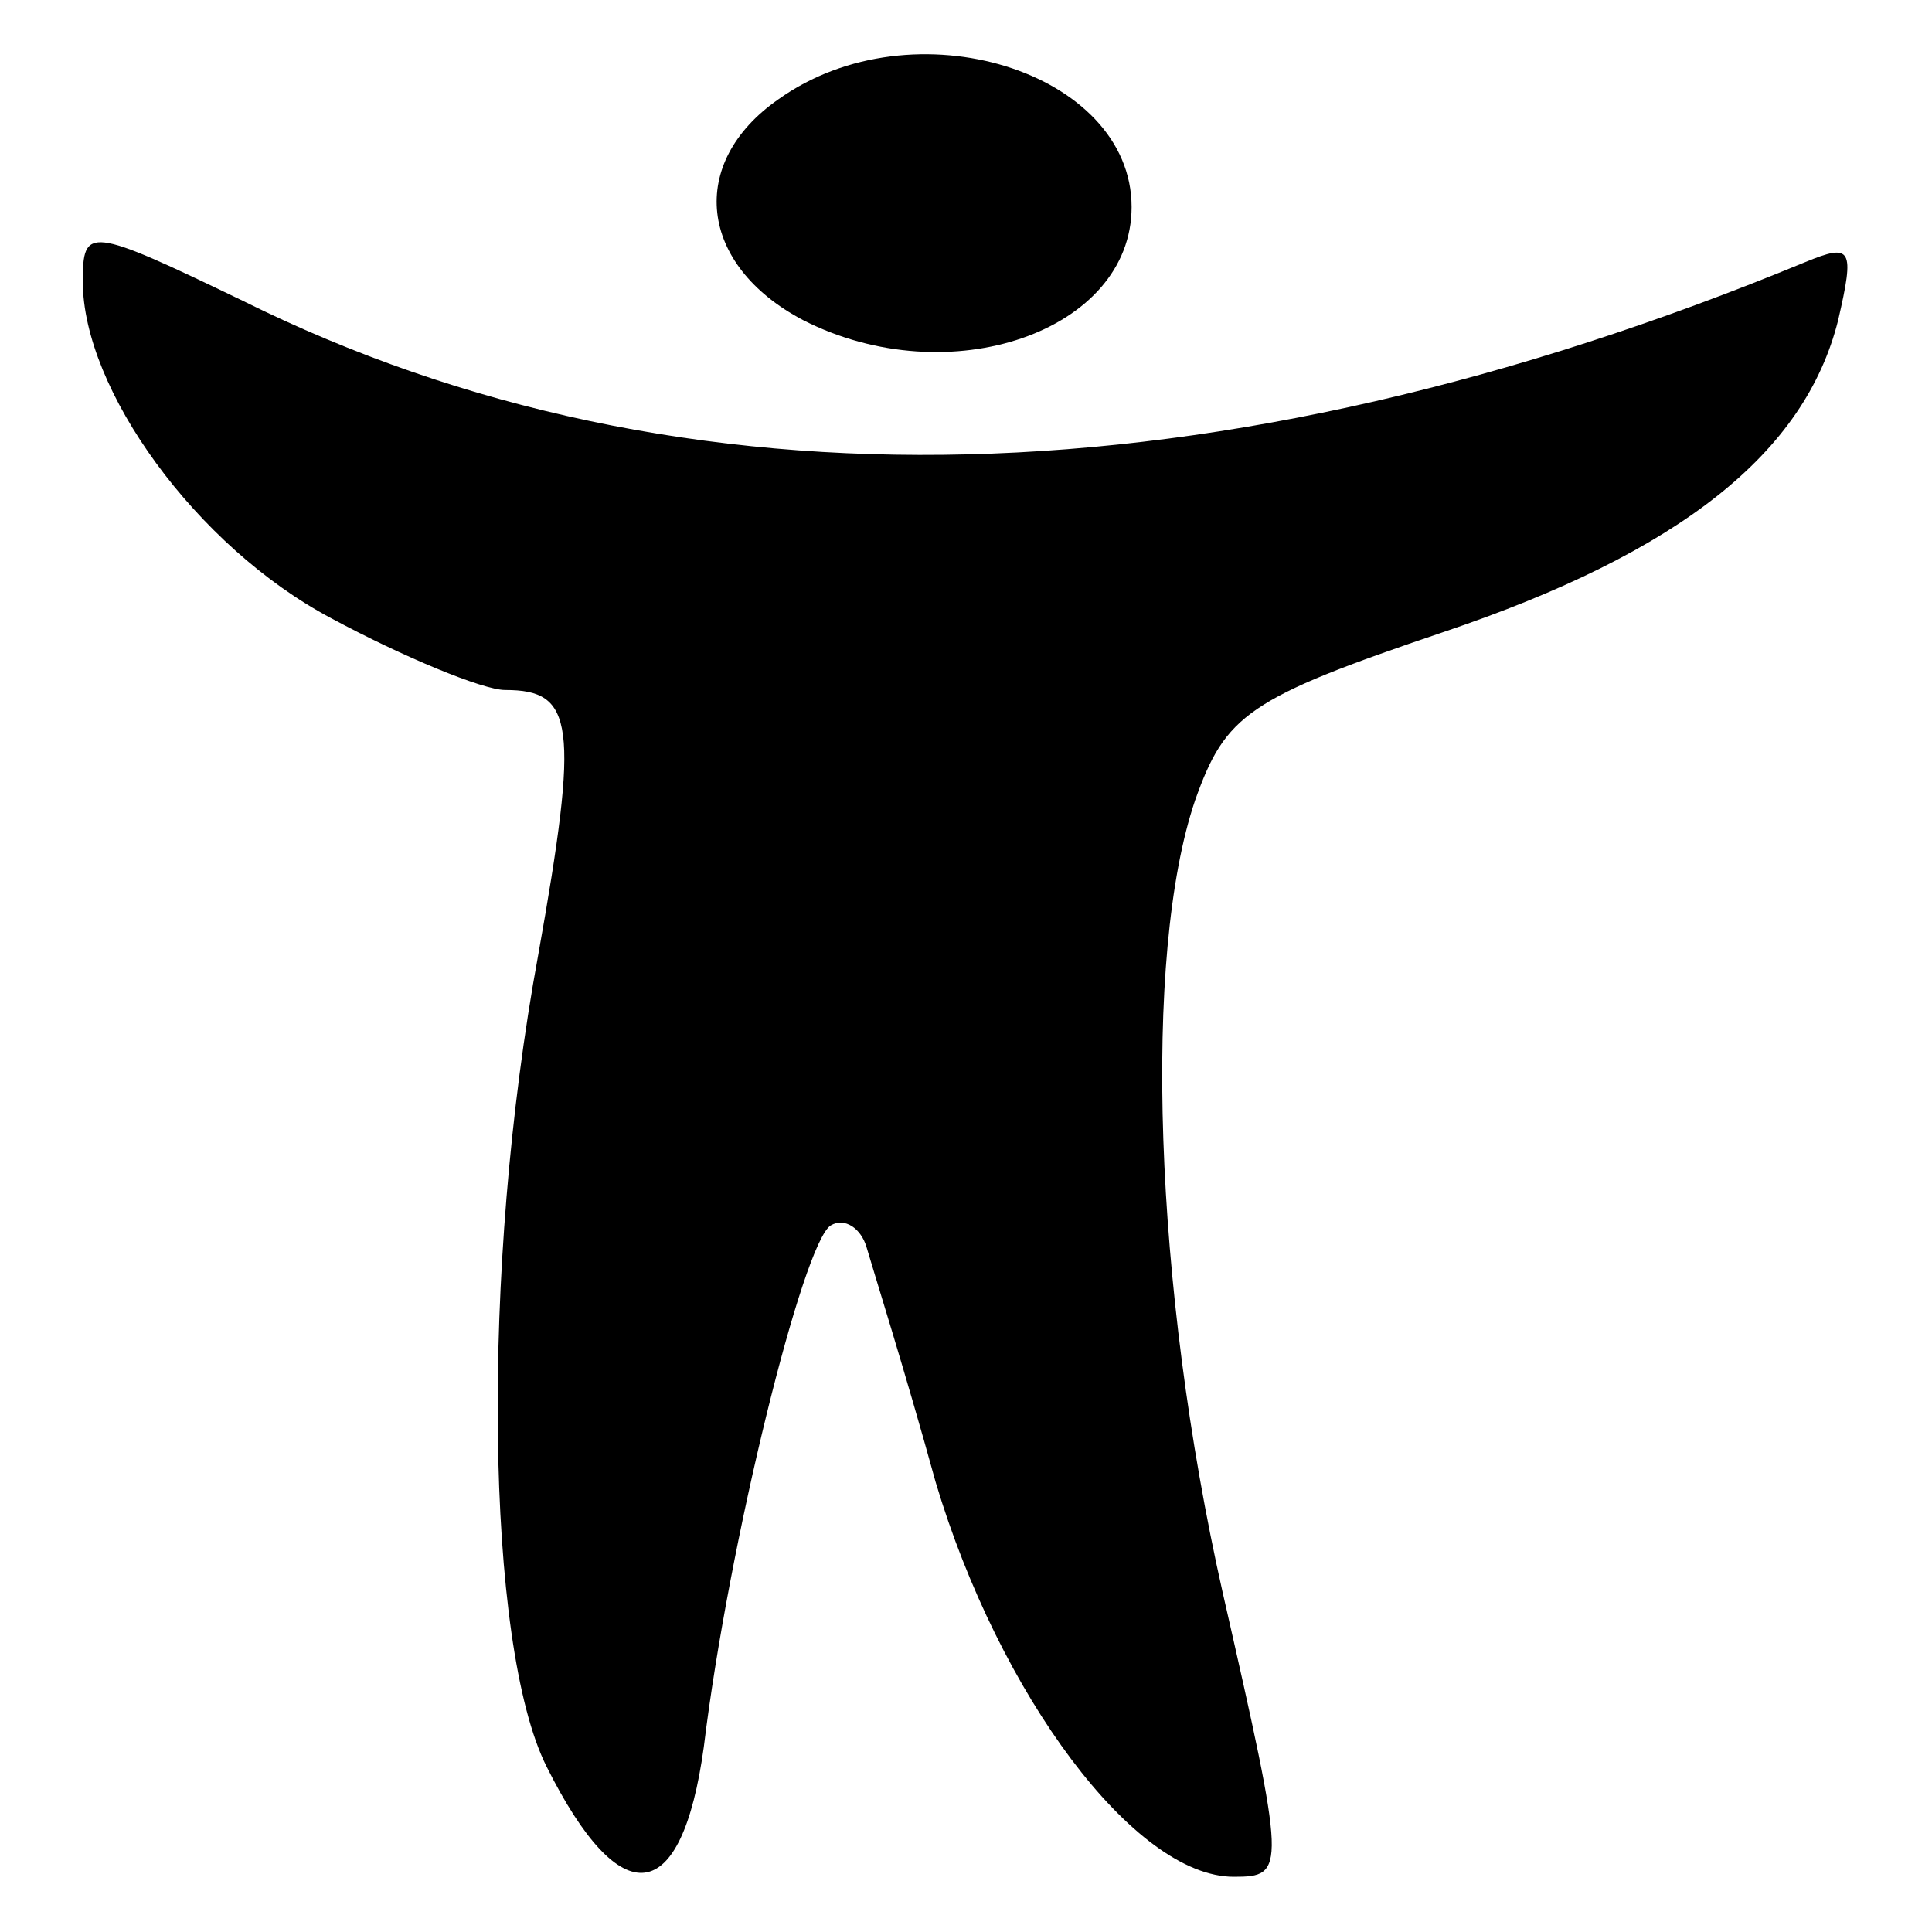
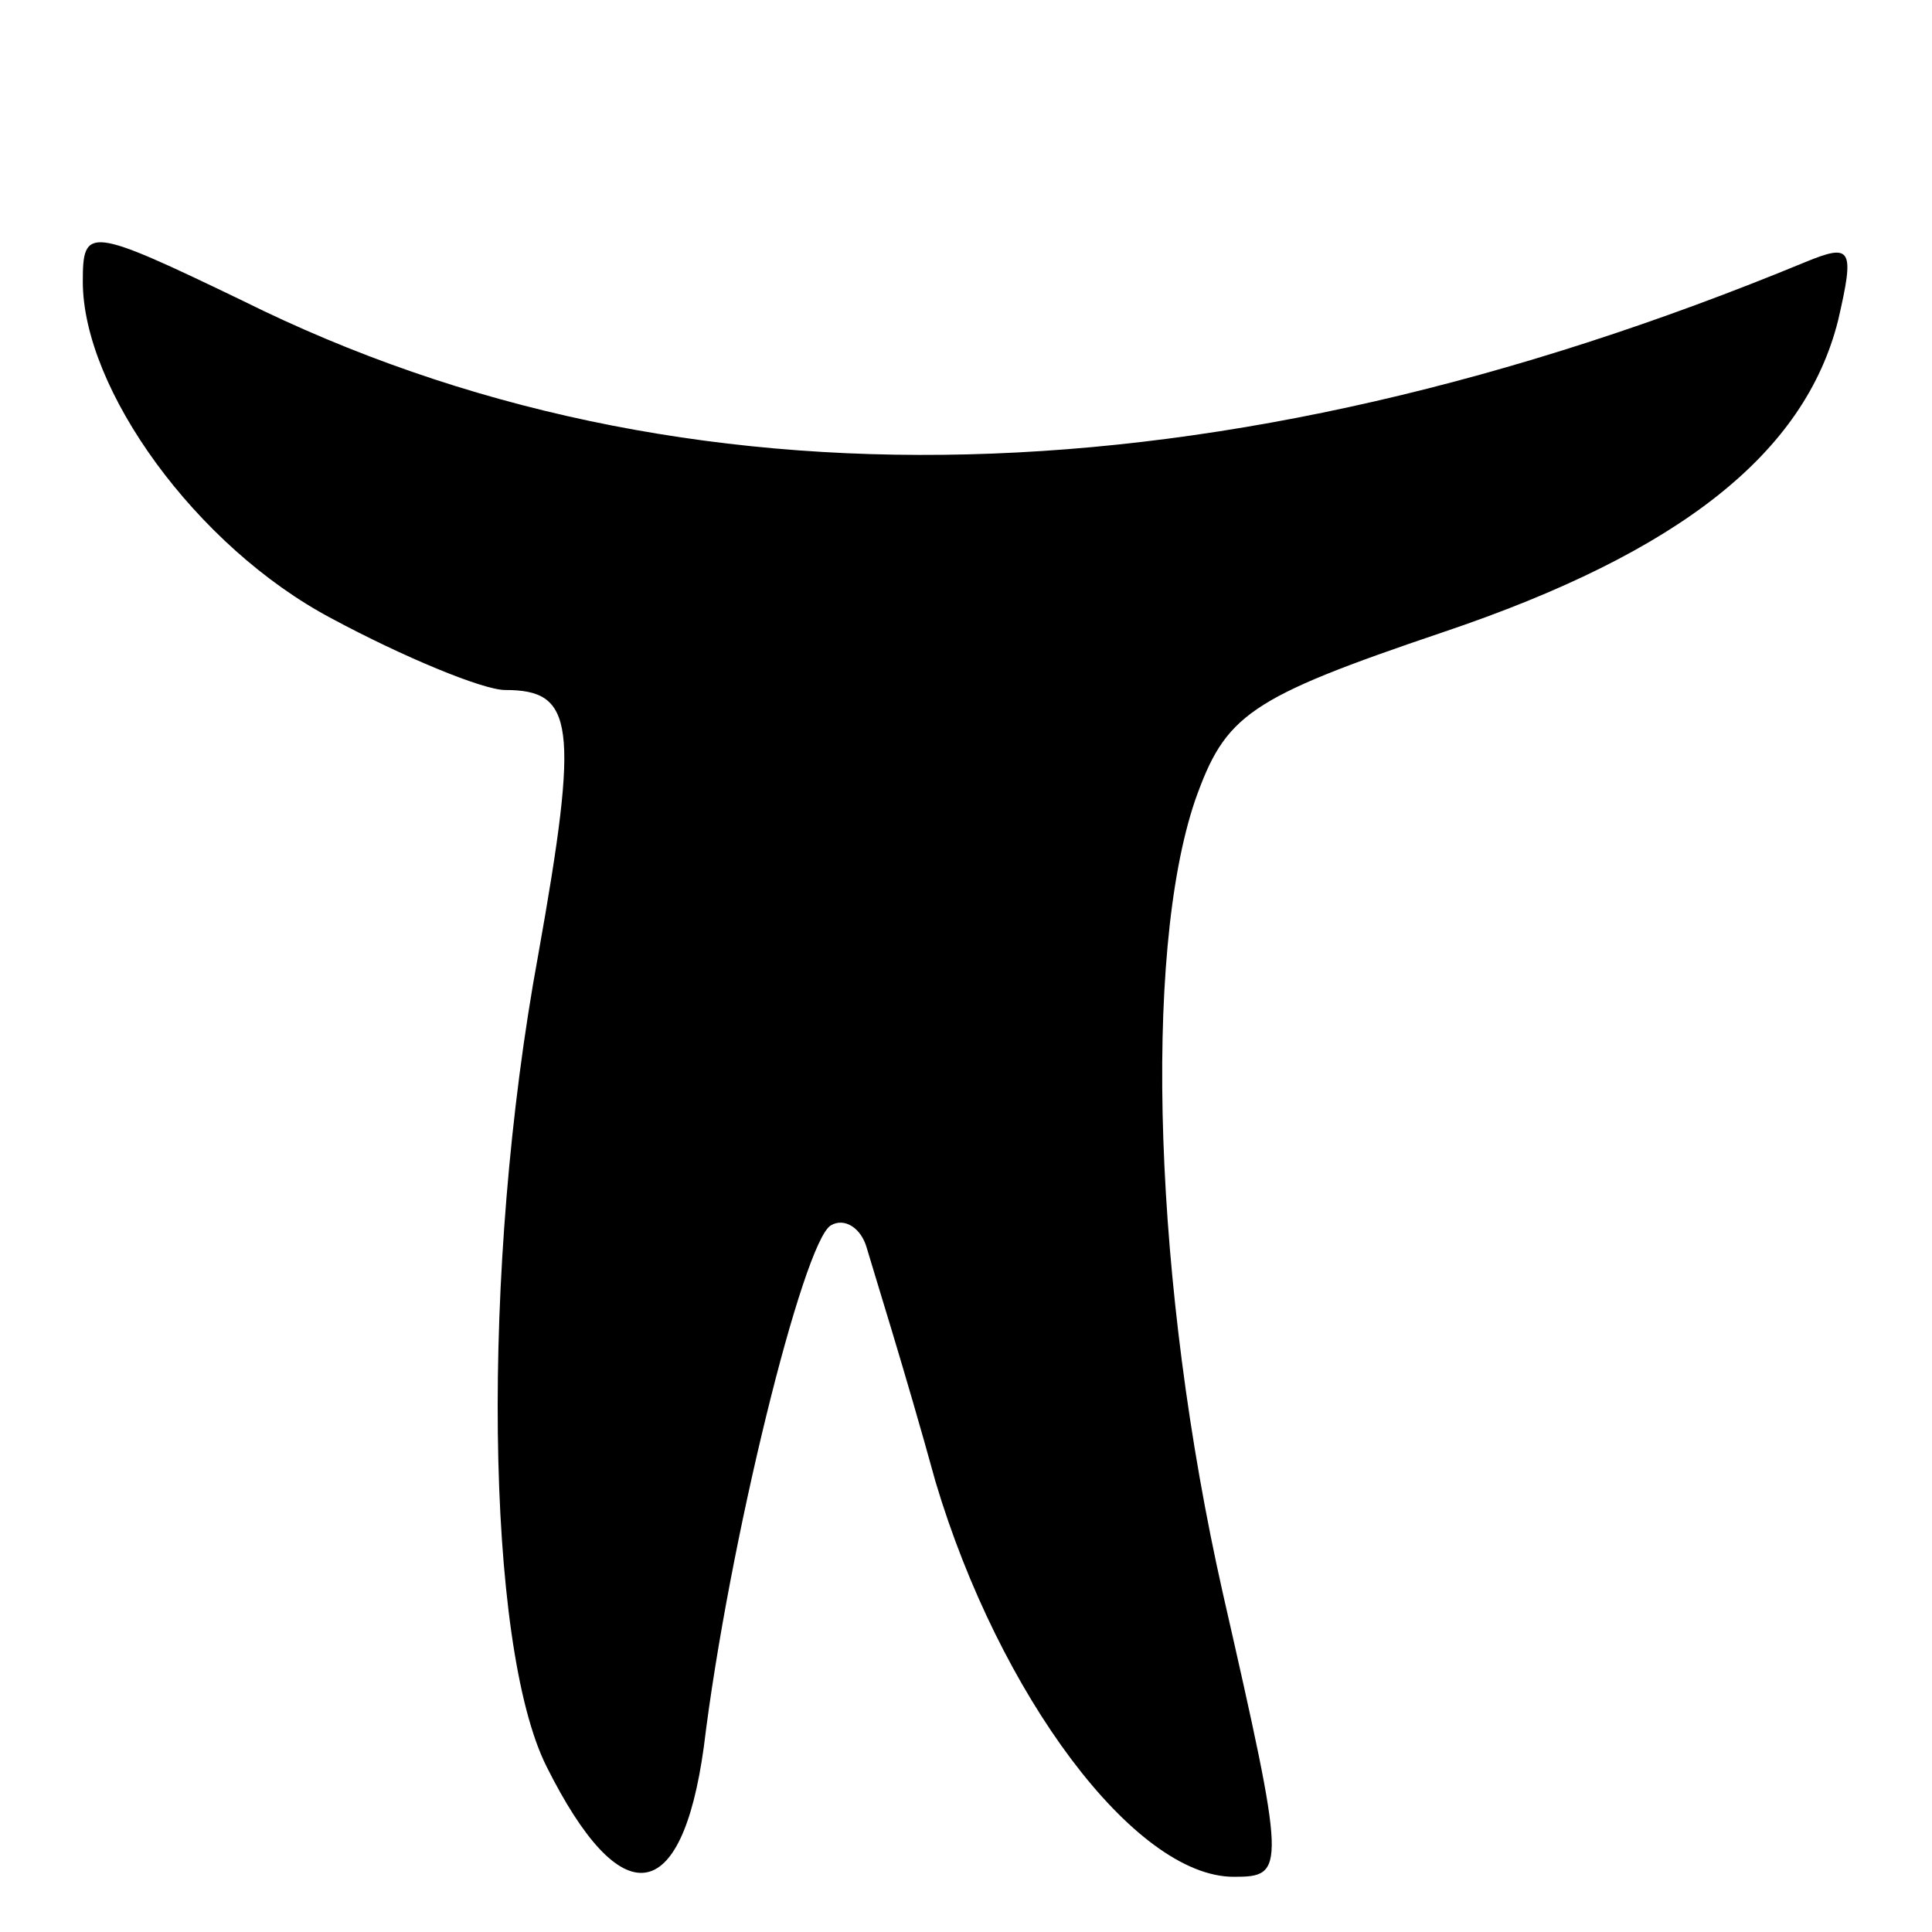
<svg xmlns="http://www.w3.org/2000/svg" version="1.0" width="70pt" height="70pt" viewBox="0 0 70 70" preserveAspectRatio="xMidYMid meet">
  <g transform="translate(0,70) scale(0.1,-0.1)" fill="#000000" stroke="none">
-     <path d="M282 664 c-33 -23 -29 -60 9 -80 53 -27 119 -4 119 41 0 49 -79 74 -128 39z" />
    <path d="M30 598 c0 -39 41 -96 90 -122 26 -14 55 -26 63 -26 25 0 27 -12 12 -96 -21 -114 -19 -250 3 -294 27 -54 49 -51 57 7 9 74 36 183 46 189 5 3 11 -1 13 -8 2 -7 14 -45 25 -85 23 -77 72 -143 108 -143 19 0 19 2 -4 103 -25 111 -29 231 -10 287 11 31 19 37 90 61 86 29 131 65 143 113 6 26 5 28 -12 21 -213 -88 -407 -93 -566 -14 -56 27 -58 27 -58 7z" />
  </g>
</svg>